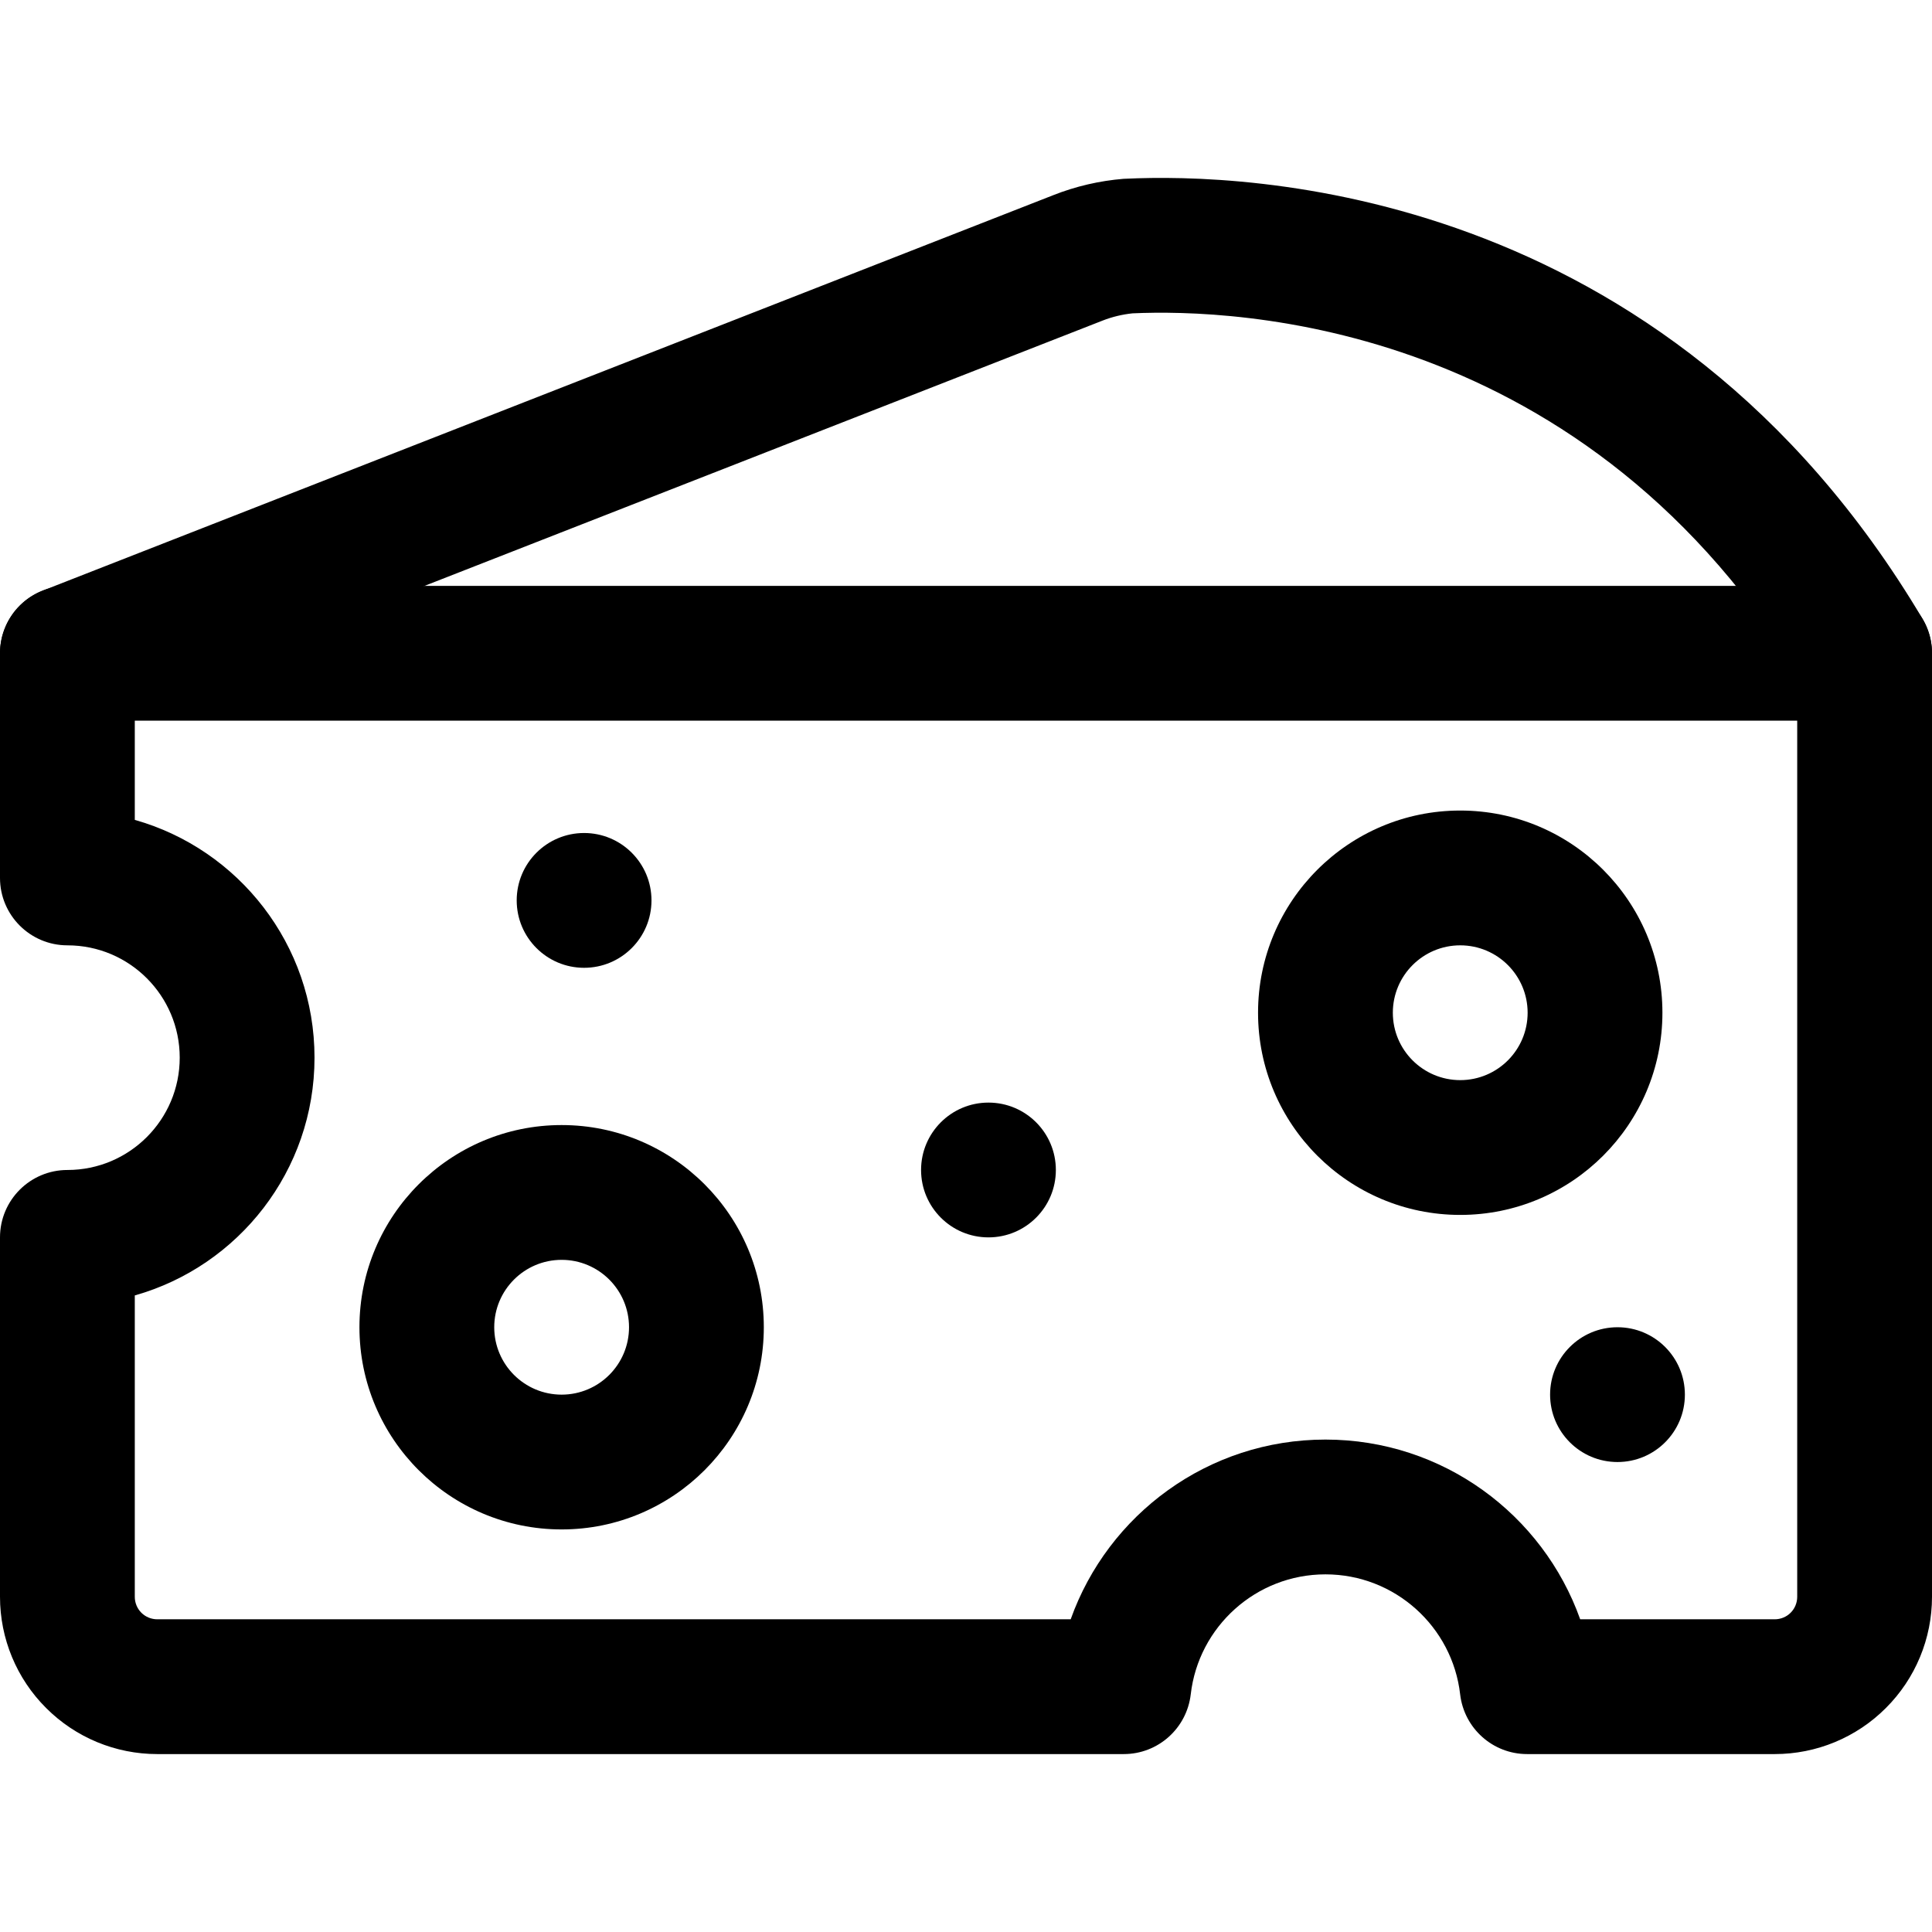
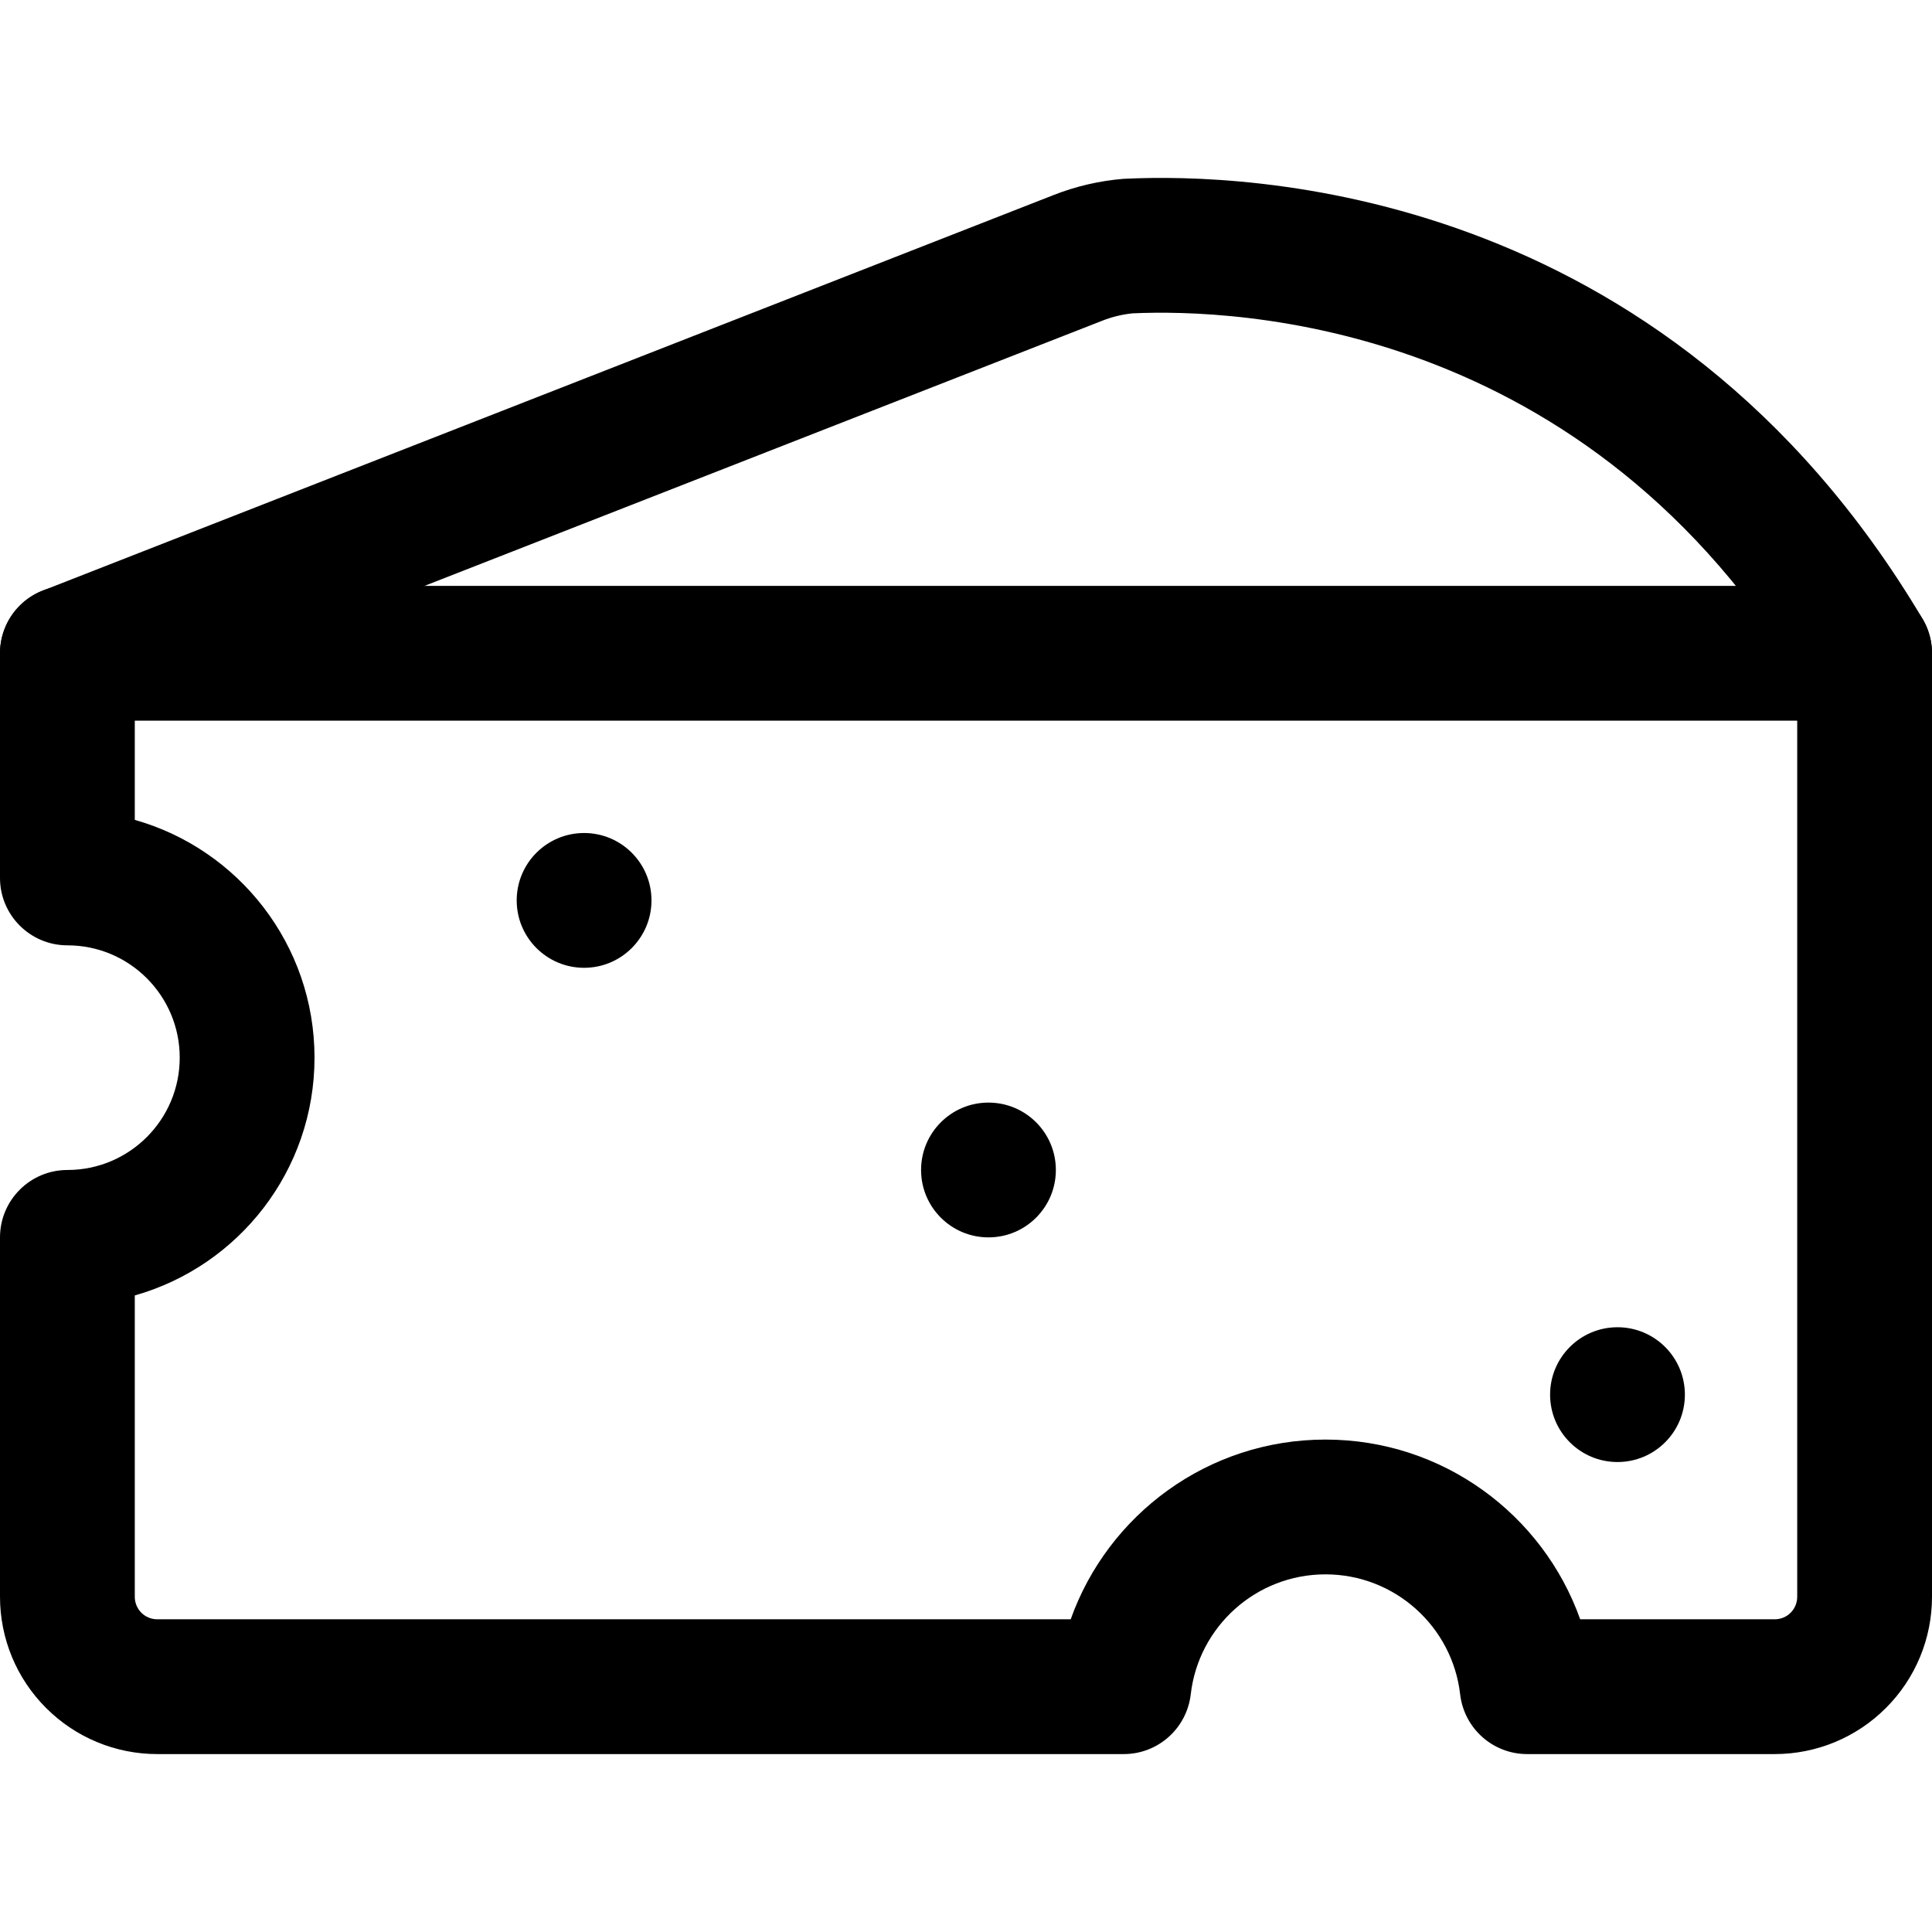
<svg xmlns="http://www.w3.org/2000/svg" id="Capa_1" enable-background="new 0 0 548.25 548.25" height="512" viewBox="0 0 548.25 548.25" width="512">
  <g>
    <g id="Icon_7_" clip-rule="evenodd" fill-rule="evenodd">
      <path d="m26.087 203.185c-9.817 3.85-20.935-.994-24.76-10.838-3.851-9.818.995-20.936 10.837-24.761l286.722-112.2c6.375-2.524 13.107-4.08 19.941-4.641.229 0 .434-.025.663-.025 32.997-1.556 152.567 1.224 226.083 124.899 5.38 9.078 2.397 20.808-6.681 26.214-9.078 5.381-20.808 2.397-26.214-6.681-62.042-104.371-162.563-107.533-191.301-106.233-2.907.306-5.788.994-8.517 2.065z" />
-       <path d="m159.375 319.261c31.671 0 57.375 25.704 57.375 57.375s-25.704 57.375-57.375 57.375-57.375-25.704-57.375-57.375 25.704-57.375 57.375-57.375zm0 38.25c-10.557 0-19.125 8.568-19.125 19.125s8.568 19.125 19.125 19.125 19.125-8.568 19.125-19.125-8.568-19.125-19.125-19.125z" />
-       <path d="m414.375 230.011c31.671 0 57.375 25.704 57.375 57.375s-25.704 57.375-57.375 57.375-57.375-25.704-57.375-57.375 25.704-57.375 57.375-57.375zm0 38.25c-10.557 0-19.125 8.568-19.125 19.125s8.568 19.125 19.125 19.125 19.125-8.568 19.125-19.125-8.568-19.125-19.125-19.125z" />
      <path d="m318.903 497.761h-274.278c-11.832 0-23.179-4.692-31.543-13.082-8.39-8.364-13.082-19.711-13.082-31.543v-102c0-10.557 8.568-19.125 19.125-19.125 17.595 0 31.875-14.28 31.875-31.875s-14.28-31.875-31.875-31.875c-10.557 0-19.125-8.568-19.125-19.125v-63.75c0-10.557 8.568-19.125 19.125-19.125h510c10.557 0 19.125 8.568 19.125 19.125v267.75c0 11.832-4.692 23.18-13.081 31.543-8.364 8.389-19.712 13.082-31.544 13.082h-70.278c-9.716 0-17.875-7.293-18.998-16.958-2.193-19.151-18.487-34.042-38.224-34.042s-36.031 14.892-38.224 34.042c-1.122 9.665-9.283 16.958-18.998 16.958zm-15.071-38.25c10.583-29.708 38.964-51 72.293-51s61.71 21.292 72.292 51h55.208c1.683 0 3.315-.663 4.513-1.862 1.199-1.199 1.862-2.831 1.862-4.513v-248.625h-471.75v28.152c29.427 8.313 51 35.394 51 67.473s-21.573 59.16-51 67.473v85.527c0 1.683.663 3.315 1.861 4.513s2.831 1.862 4.514 1.862z" />
      <circle cx="165.75" cy="255.511" r="19.125" />
      <circle cx="459" cy="395.761" r="19.125" />
      <circle cx="280.5" cy="332.011" r="19.125" />
    </g>
  </g>
</svg>